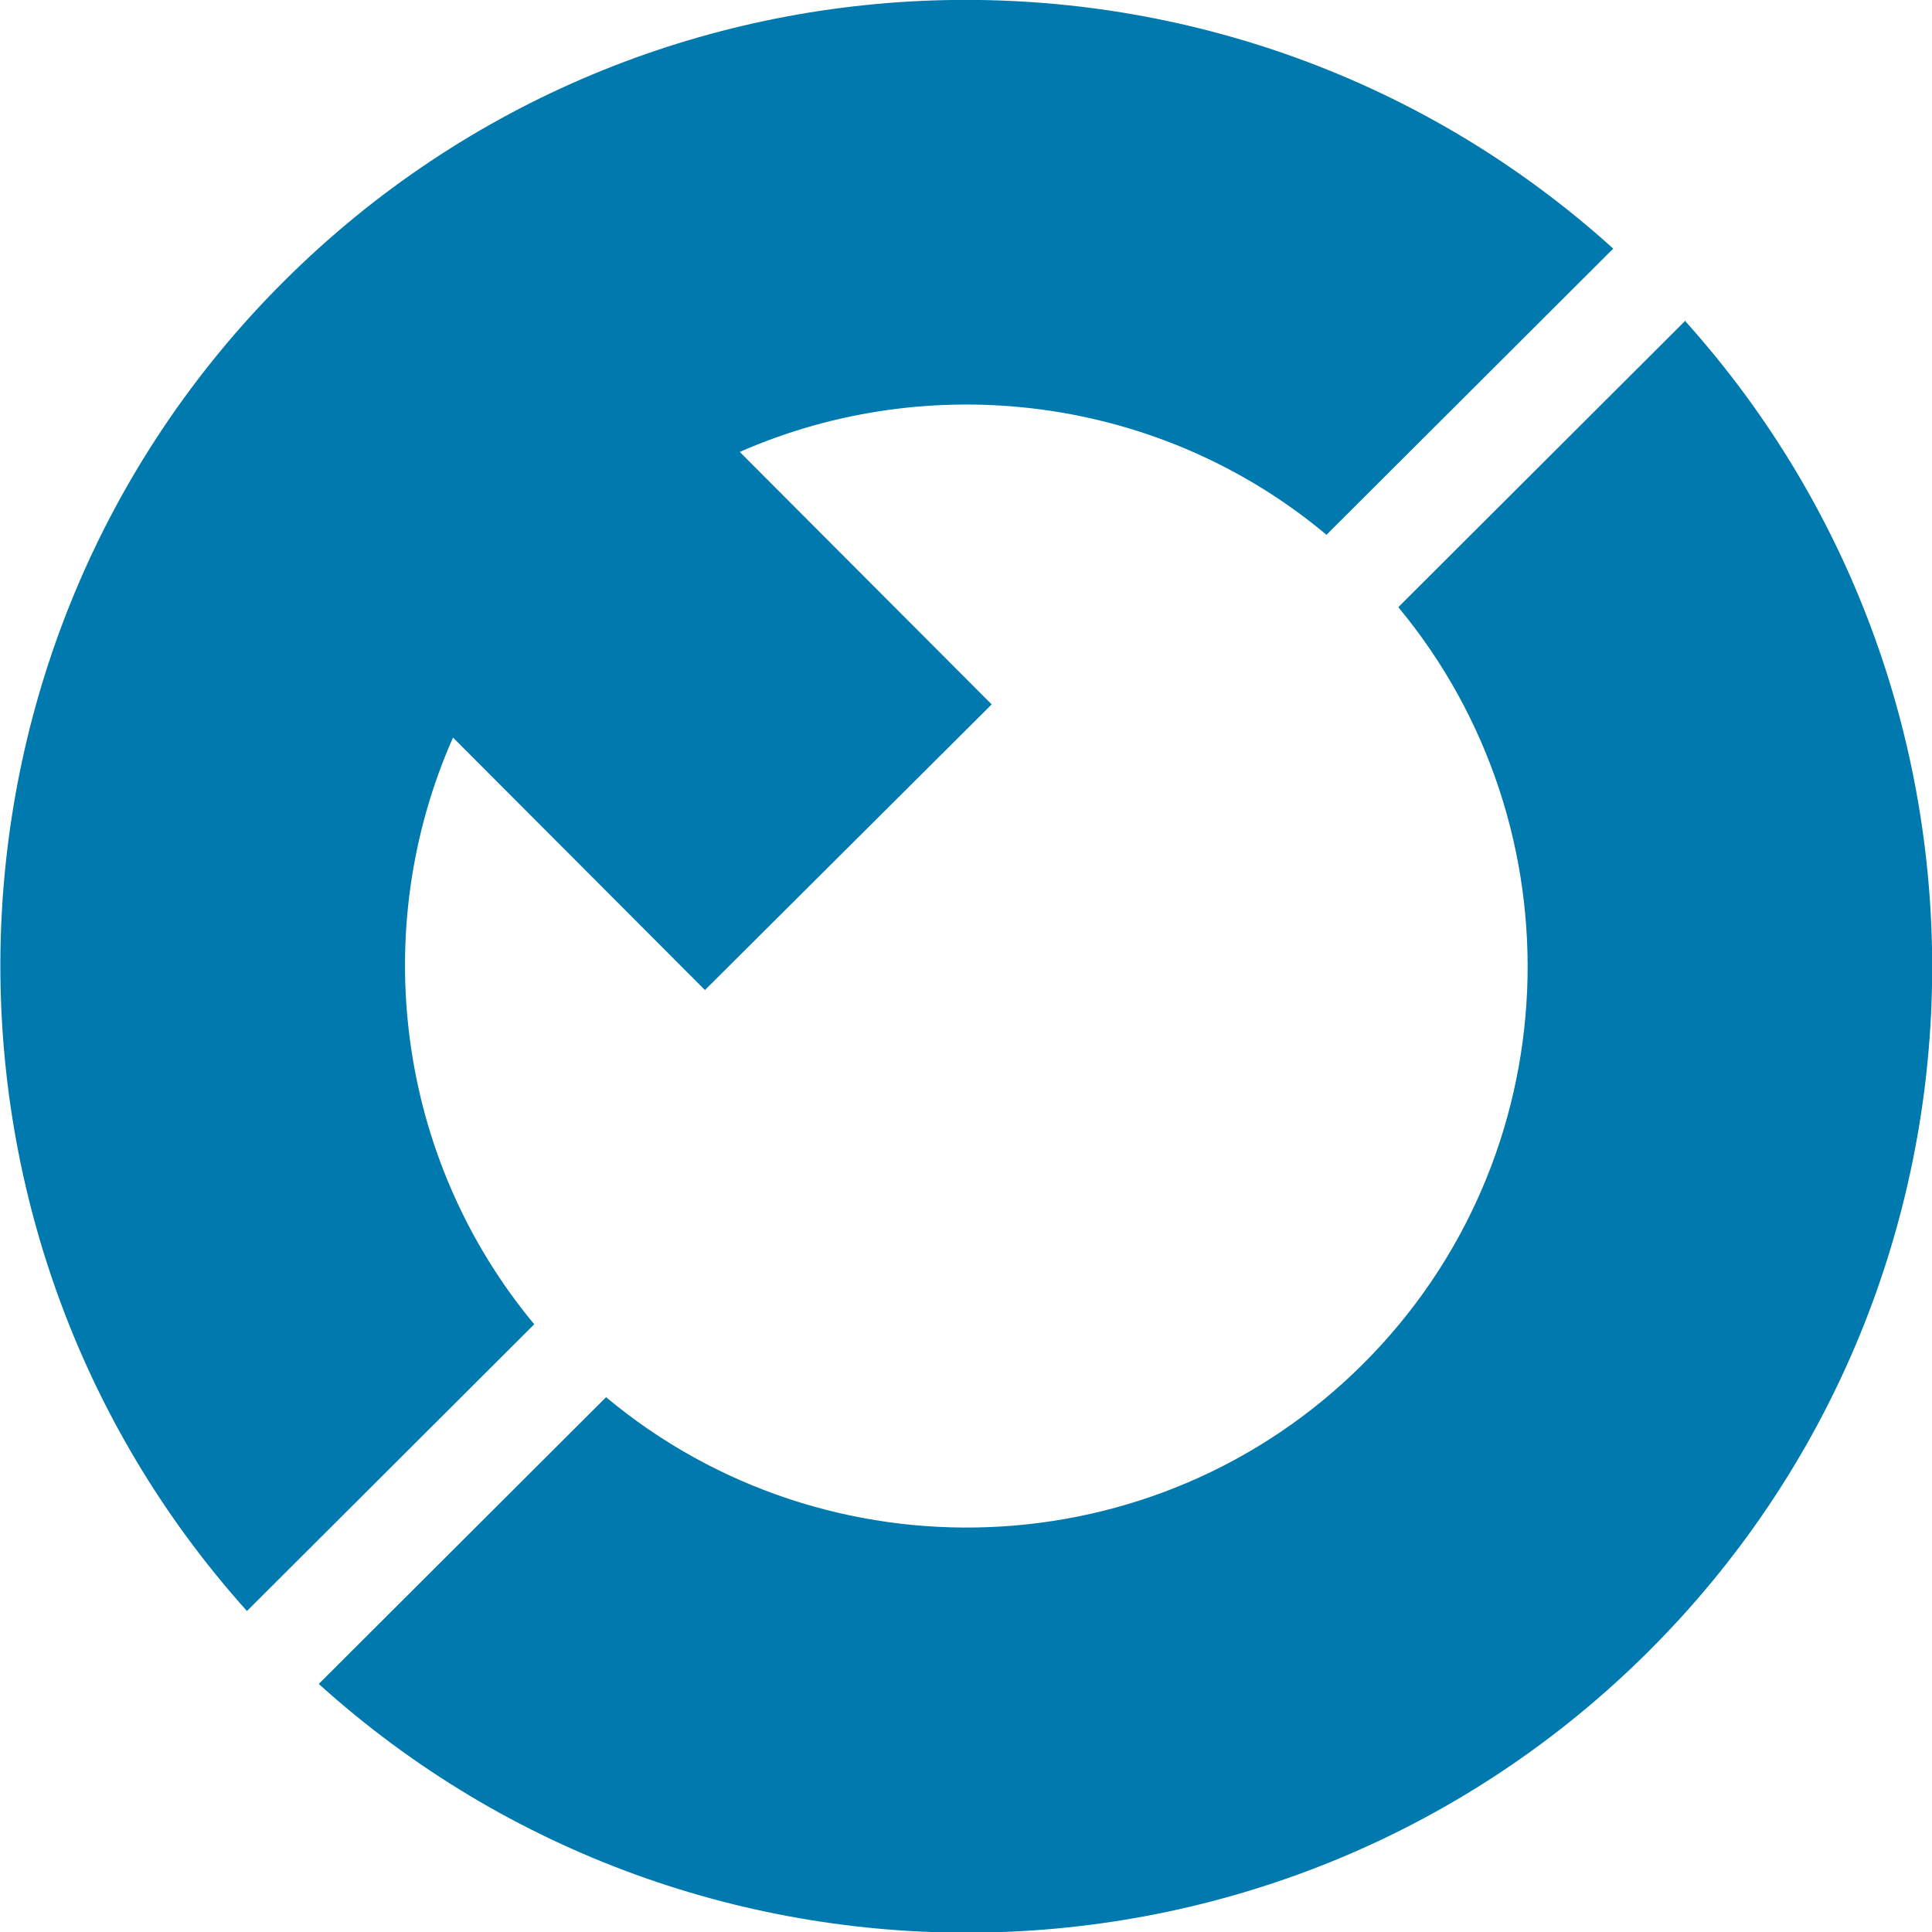
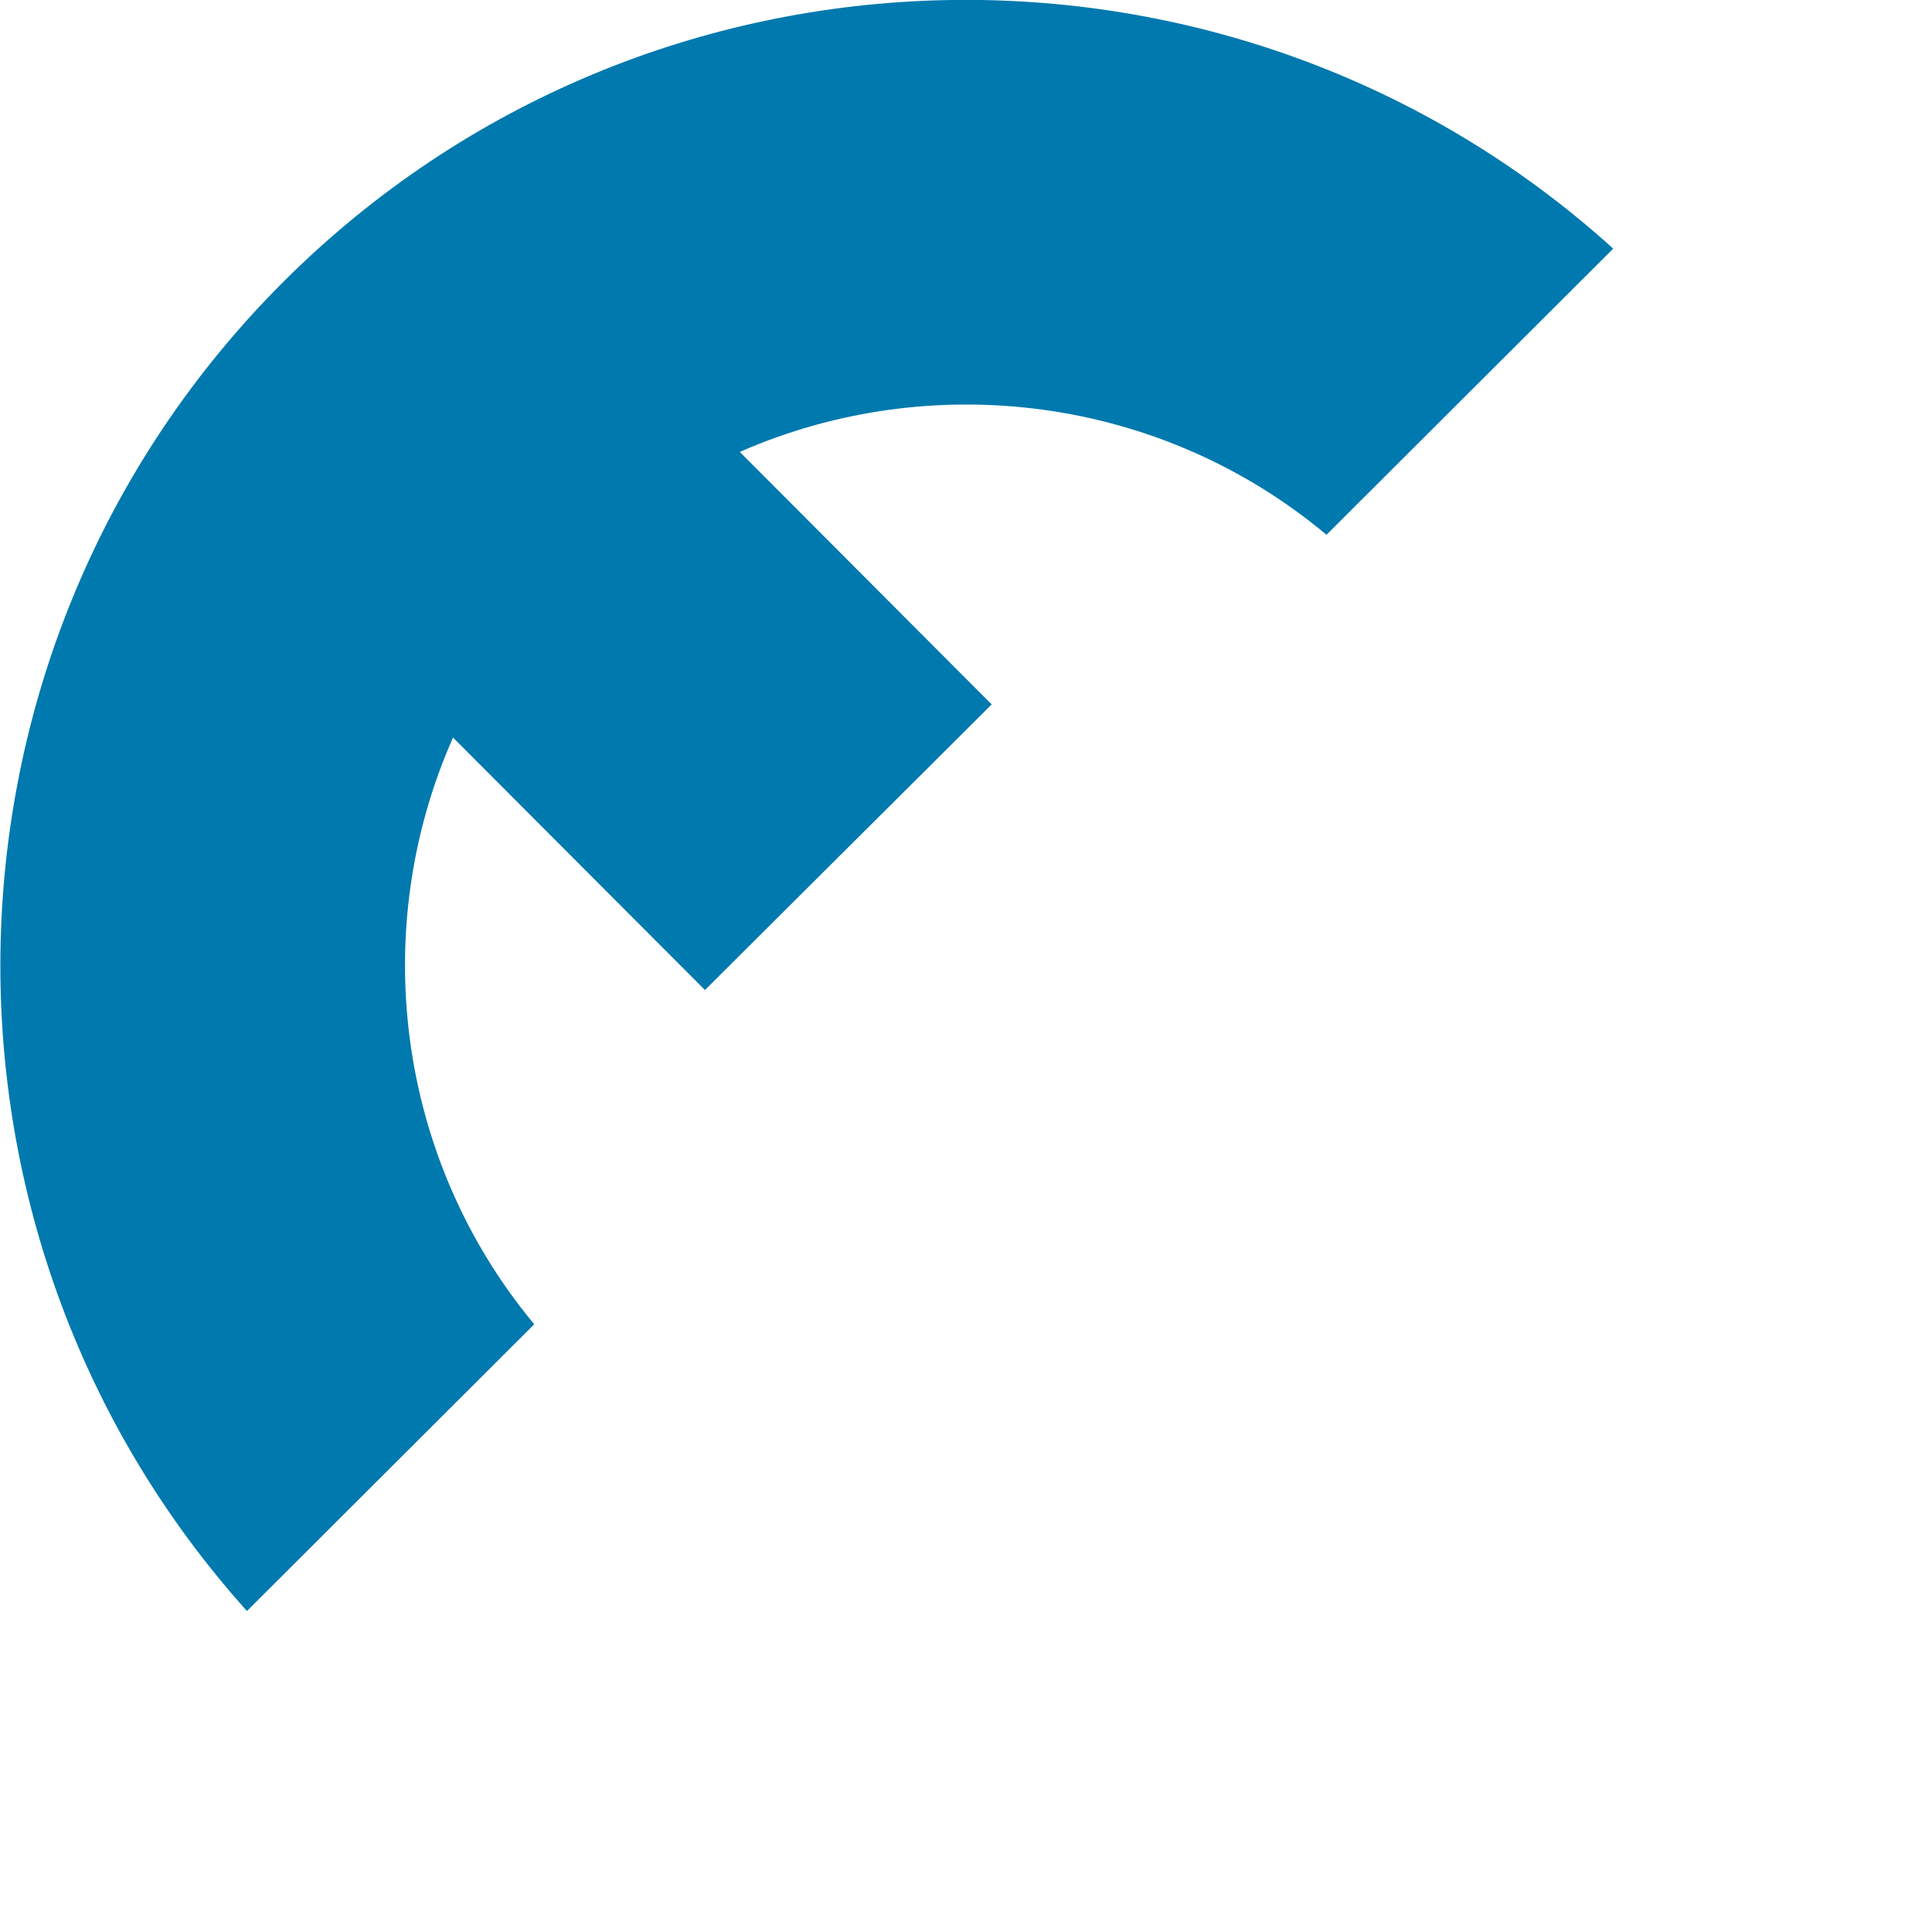
<svg xmlns="http://www.w3.org/2000/svg" id="Ebene_2" data-name="Ebene 2" viewBox="0 0 34.97 34.97">
  <defs>
    <style>
      .cls-1 {
        fill: #0079ae;
      }
    </style>
  </defs>
  <g id="Entwurf">
    <g>
-       <path class="cls-1" d="M30.51,5.8l-5.2,5.19c3.32,4,3.11,9.96-.64,13.7-3.75,3.74-9.71,3.93-13.7.6l-5.2,5.19c6.85,6.19,17.46,6,24.07-.59,6.61-6.59,6.84-17.2.67-24.07Z" />
      <path class="cls-1" d="M24,9.69l5.2-5.19C22.36-1.69,11.75-1.5,5.14,5.09s-6.84,17.2-.67,24.07l5.2-5.19c-2.51-3.02-3-7.17-1.47-10.62l4.56,4.57,5.19-5.17-4.56-4.57c3.46-1.52,7.61-1.02,10.62,1.5Z" />
    </g>
  </g>
</svg>